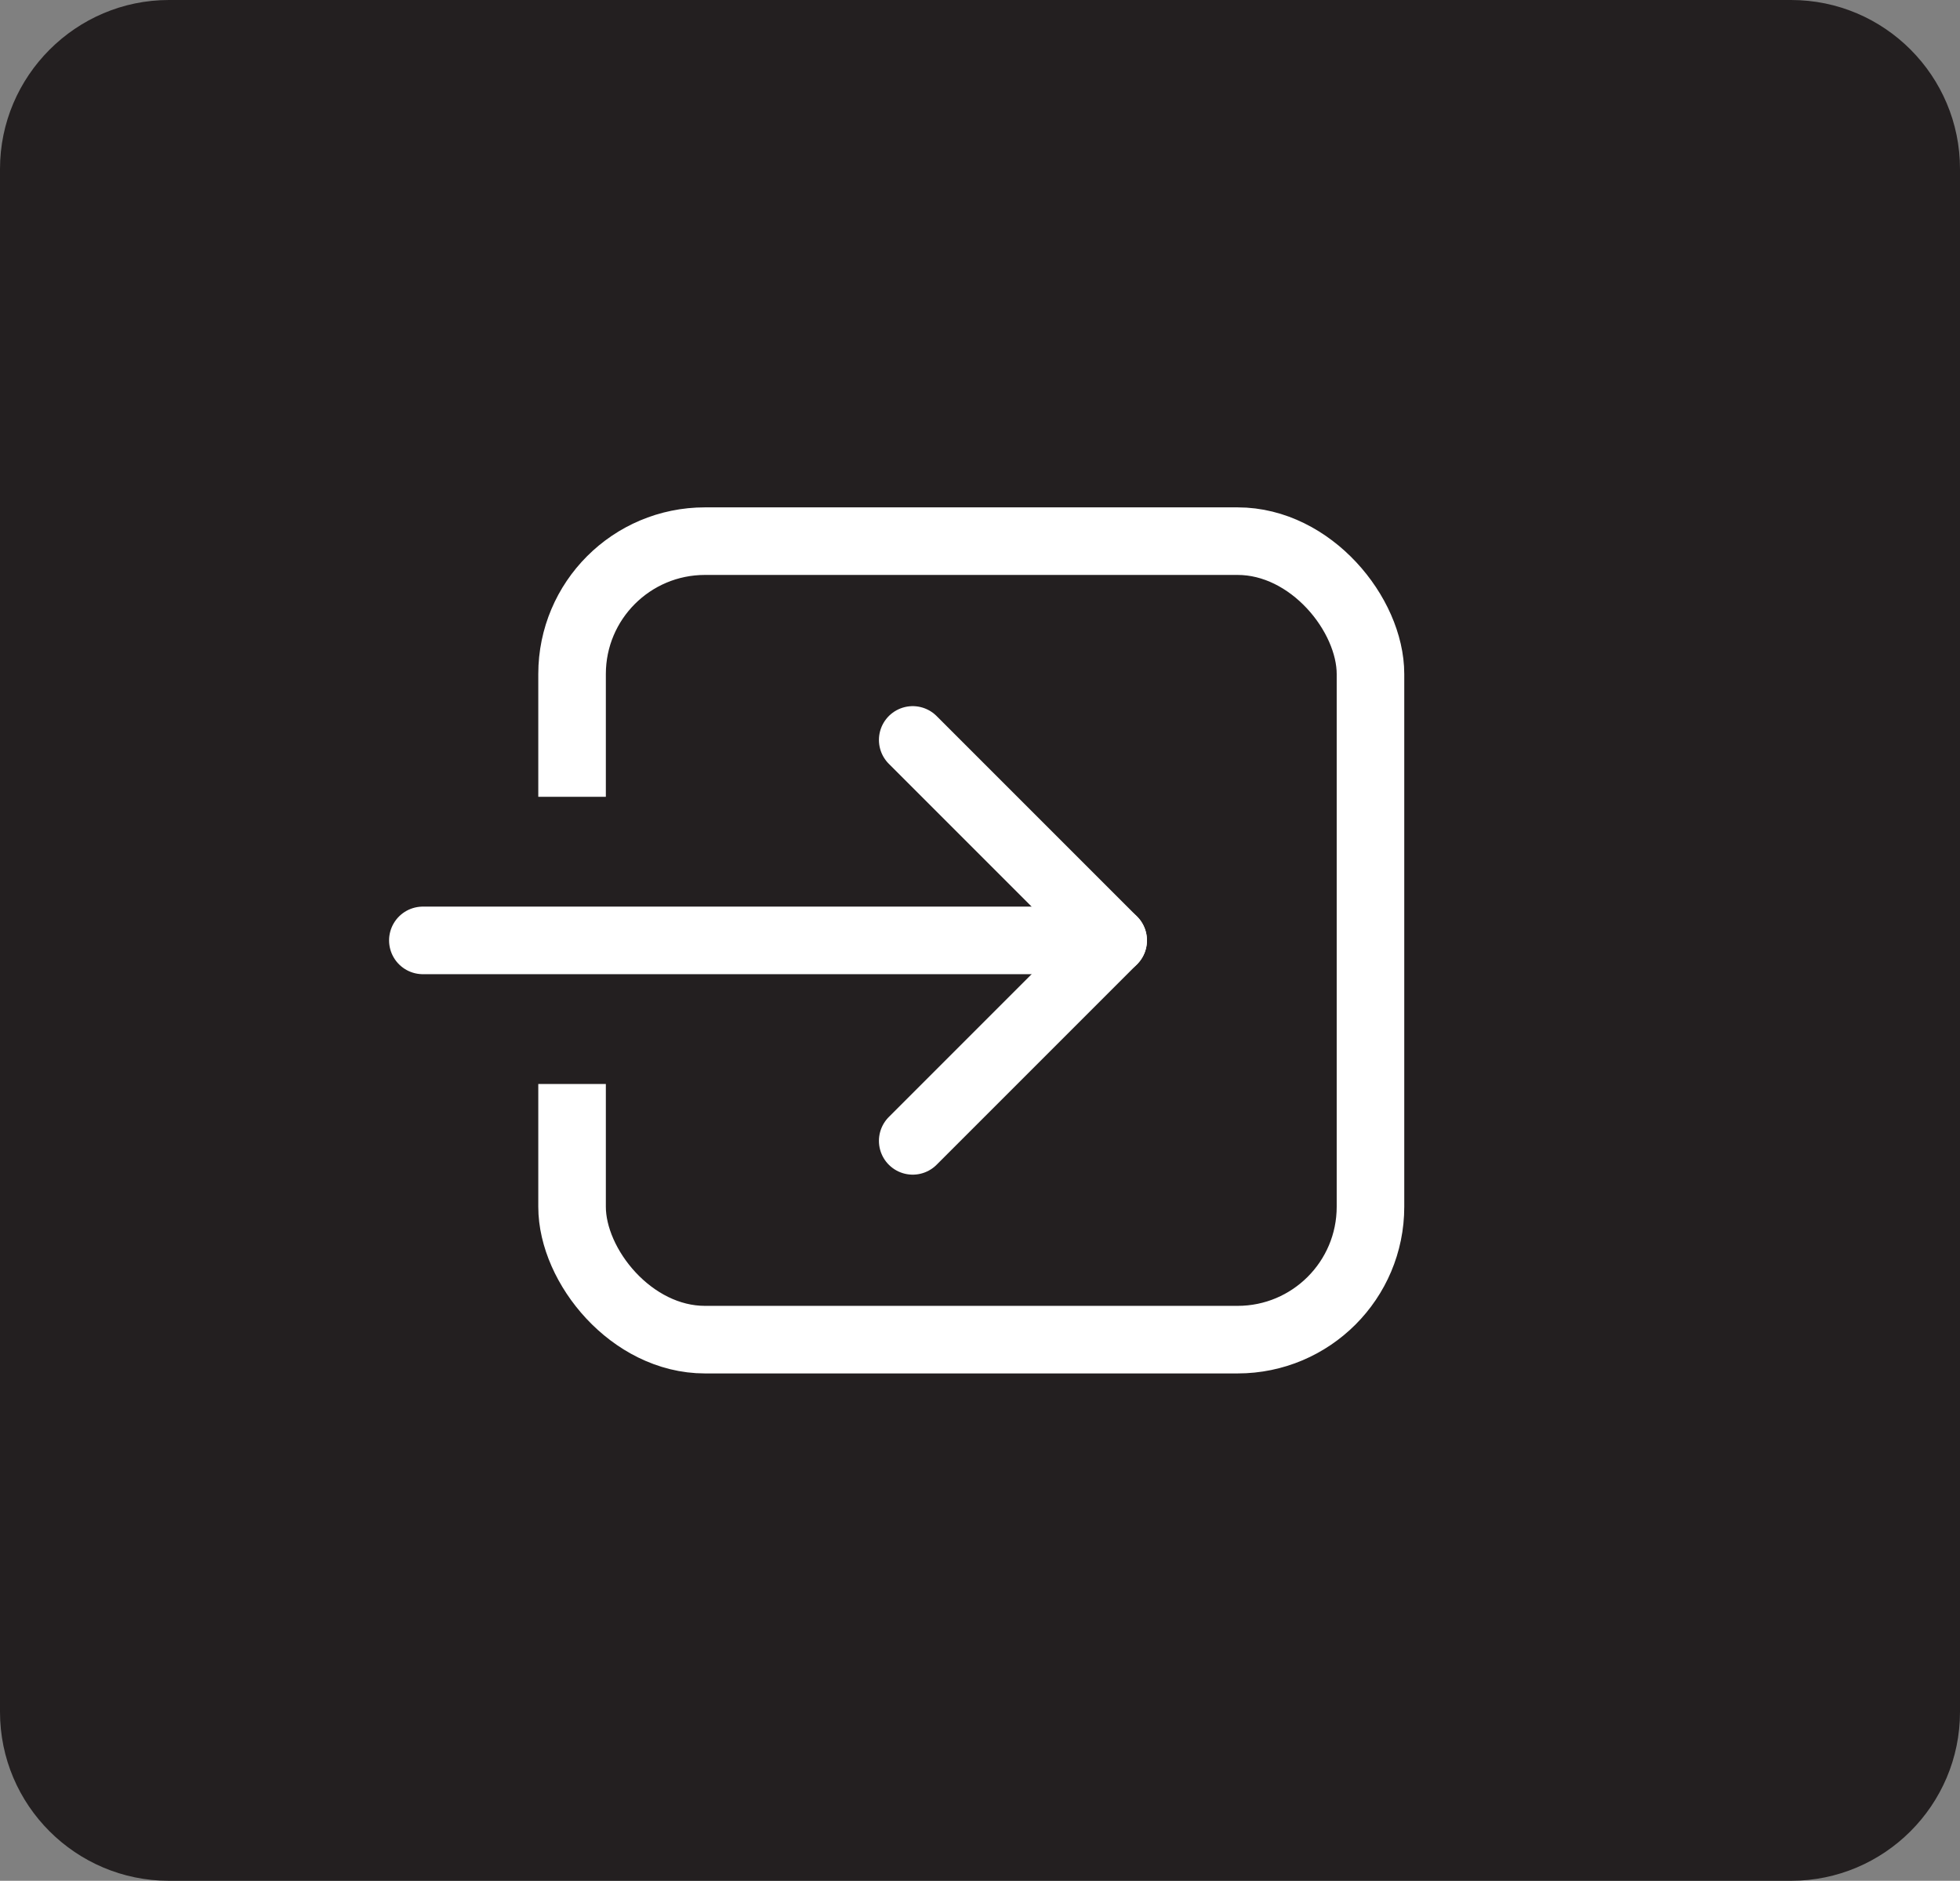
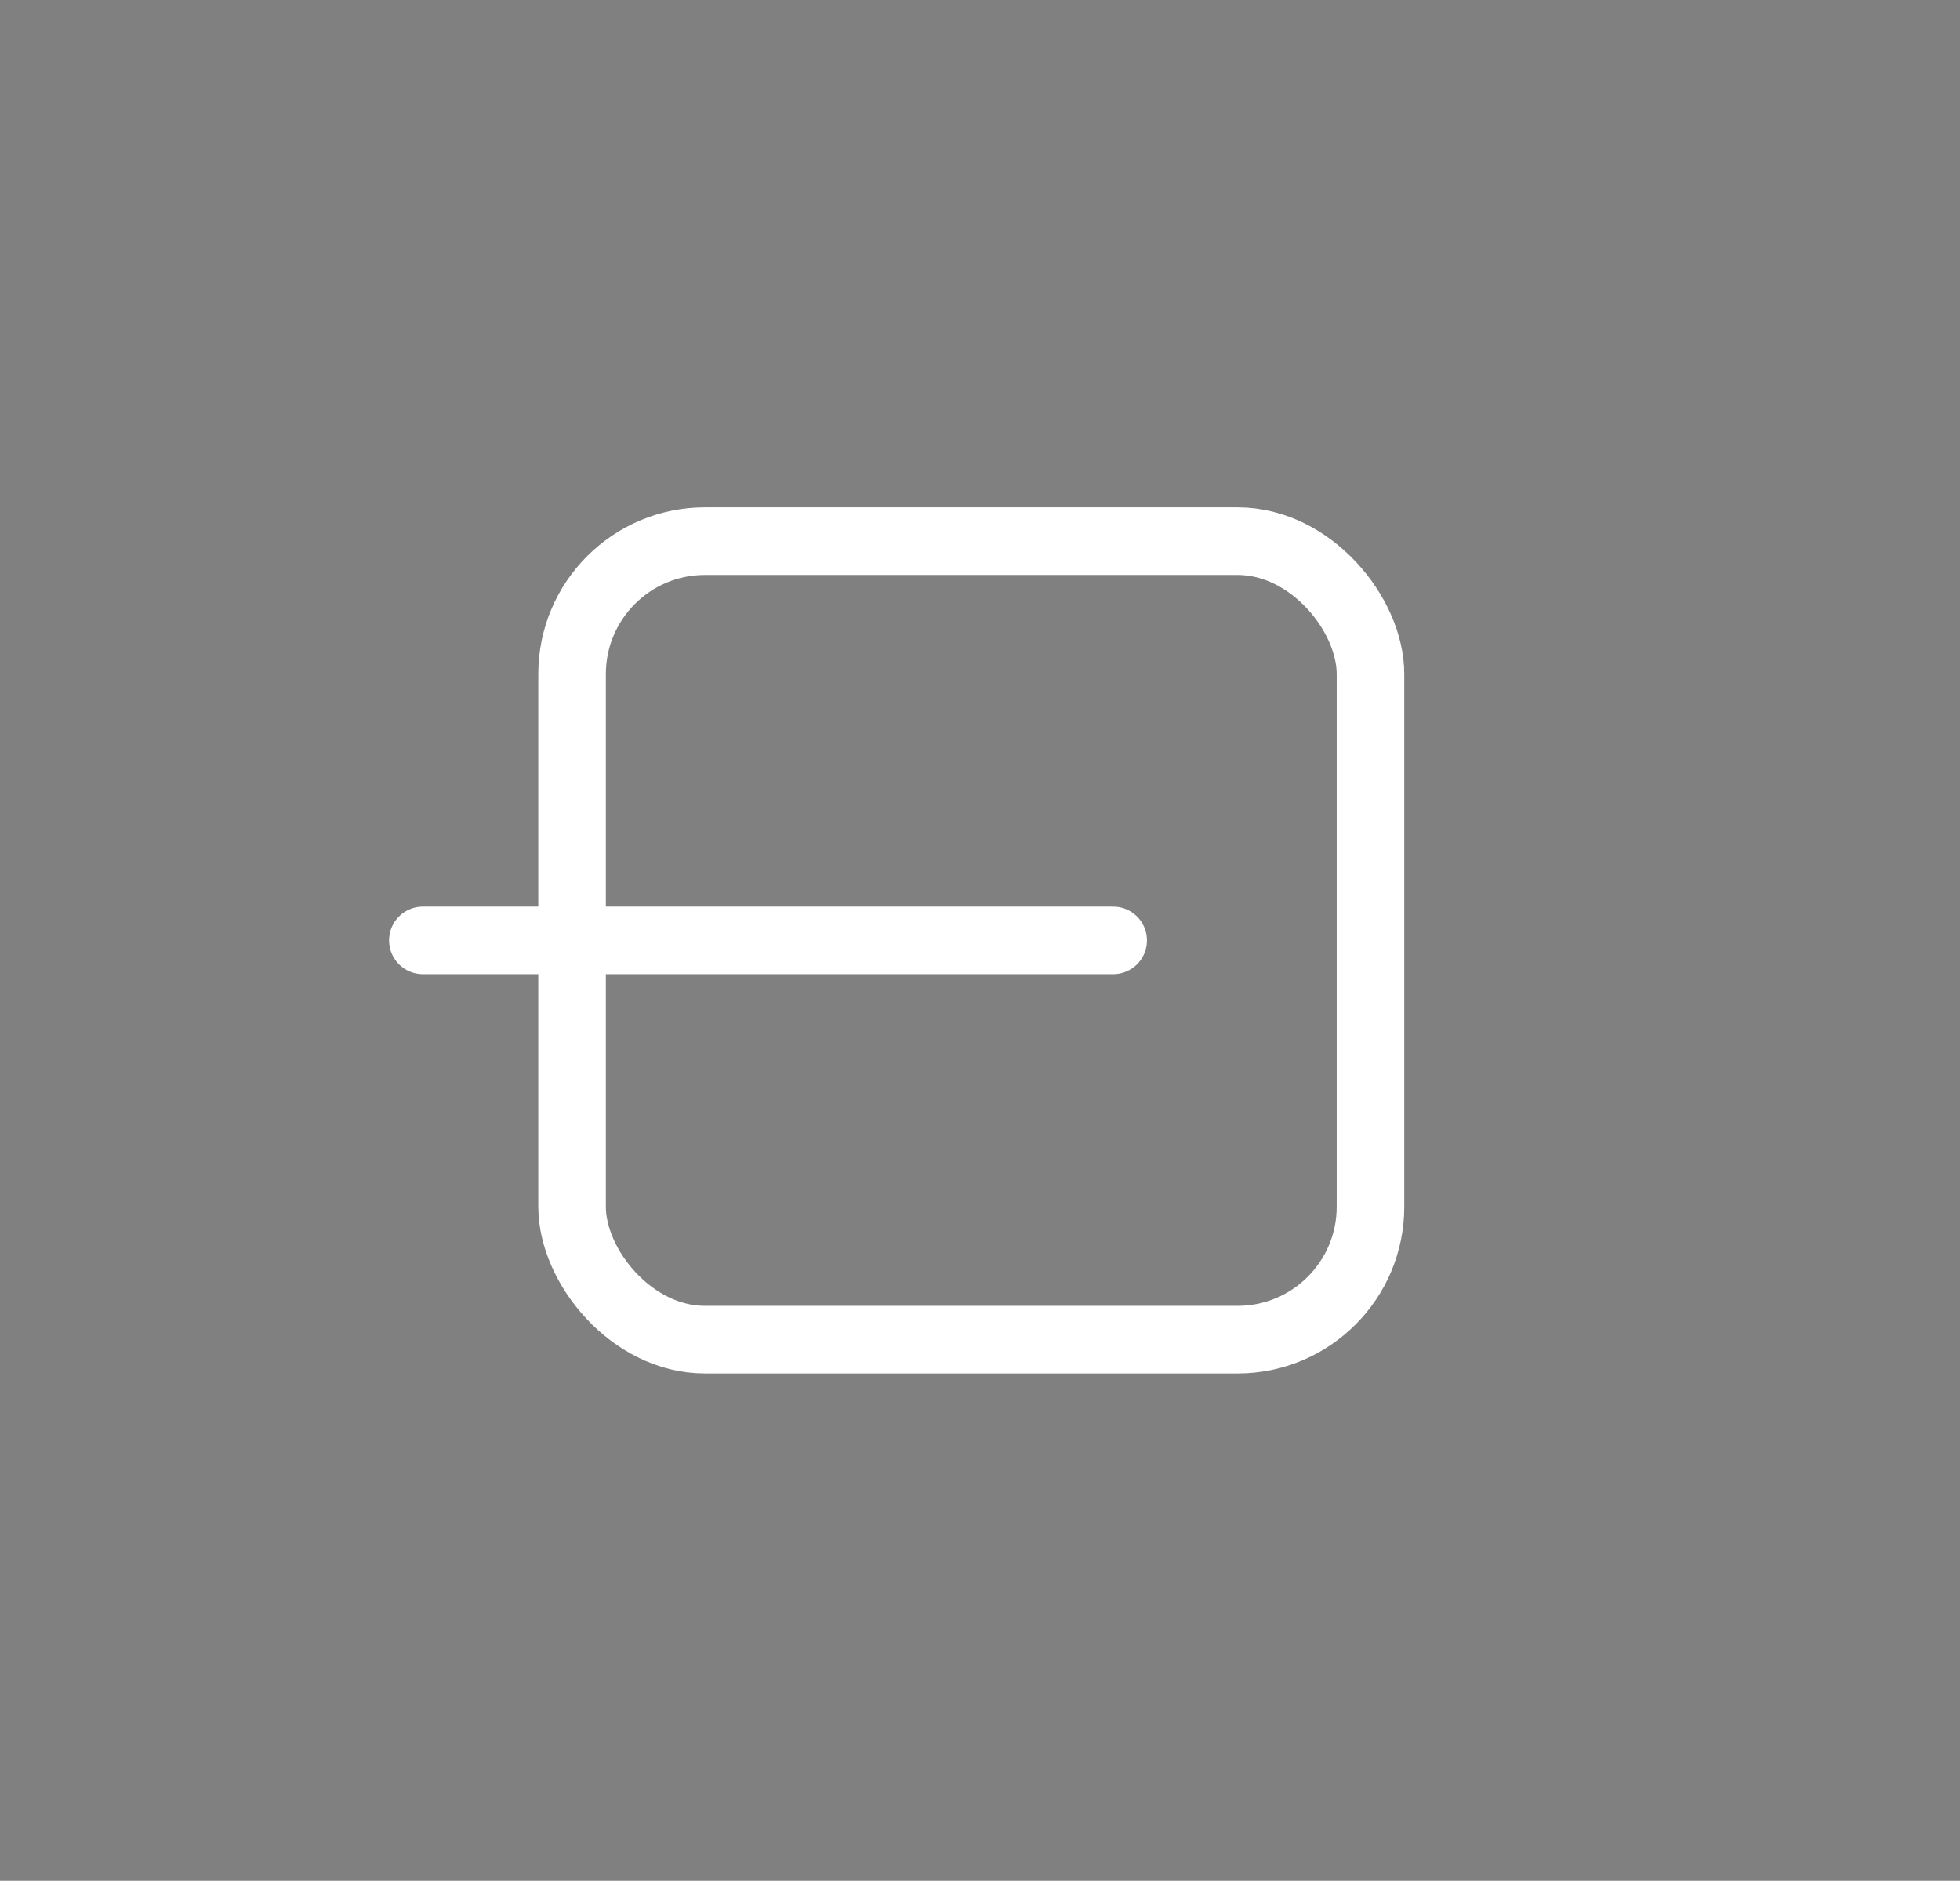
<svg xmlns="http://www.w3.org/2000/svg" version="1.1" viewBox="0 0 34.81 33.4">
  <rect x="0" y="0" width="34.81" height="33.4" fill="#808080" stroke="none" />
  <defs>
    <style>
      .cls-1 {
        fill: #231f20;
      }

      .cls-2 {
        fill: none;
        stroke: #fff;
        stroke-linecap: round;
        stroke-linejoin: round;
        stroke-width: 1.2px;
      }
    </style>
  </defs>
  <g>
    <g id="Layer_1">
-       <path class="cls-1" d="M3,0h28.81C33.47,0,34.81,1.35,34.81,3v27.4c0,1.66-1.35,3-3,3H3C1.35,33.4,0,32.06,0,30.4V3C0,1.35,1.35,0,3,0Z" />
      <rect class="cls-2" x="10.16" y="9.61" width="14.18" height="14.18" rx="2.36" ry="2.36" />
-       <rect class="cls-1" x="8.54" y="14.15" width="3.24" height="5.1" />
-       <polyline class="cls-2" points="16.21 13.14 19.77 16.7 16.21 20.26" />
      <line class="cls-2" x1="19.77" y1="16.7" x2="7.51" y2="16.7" />
    </g>
  </g>
</svg>